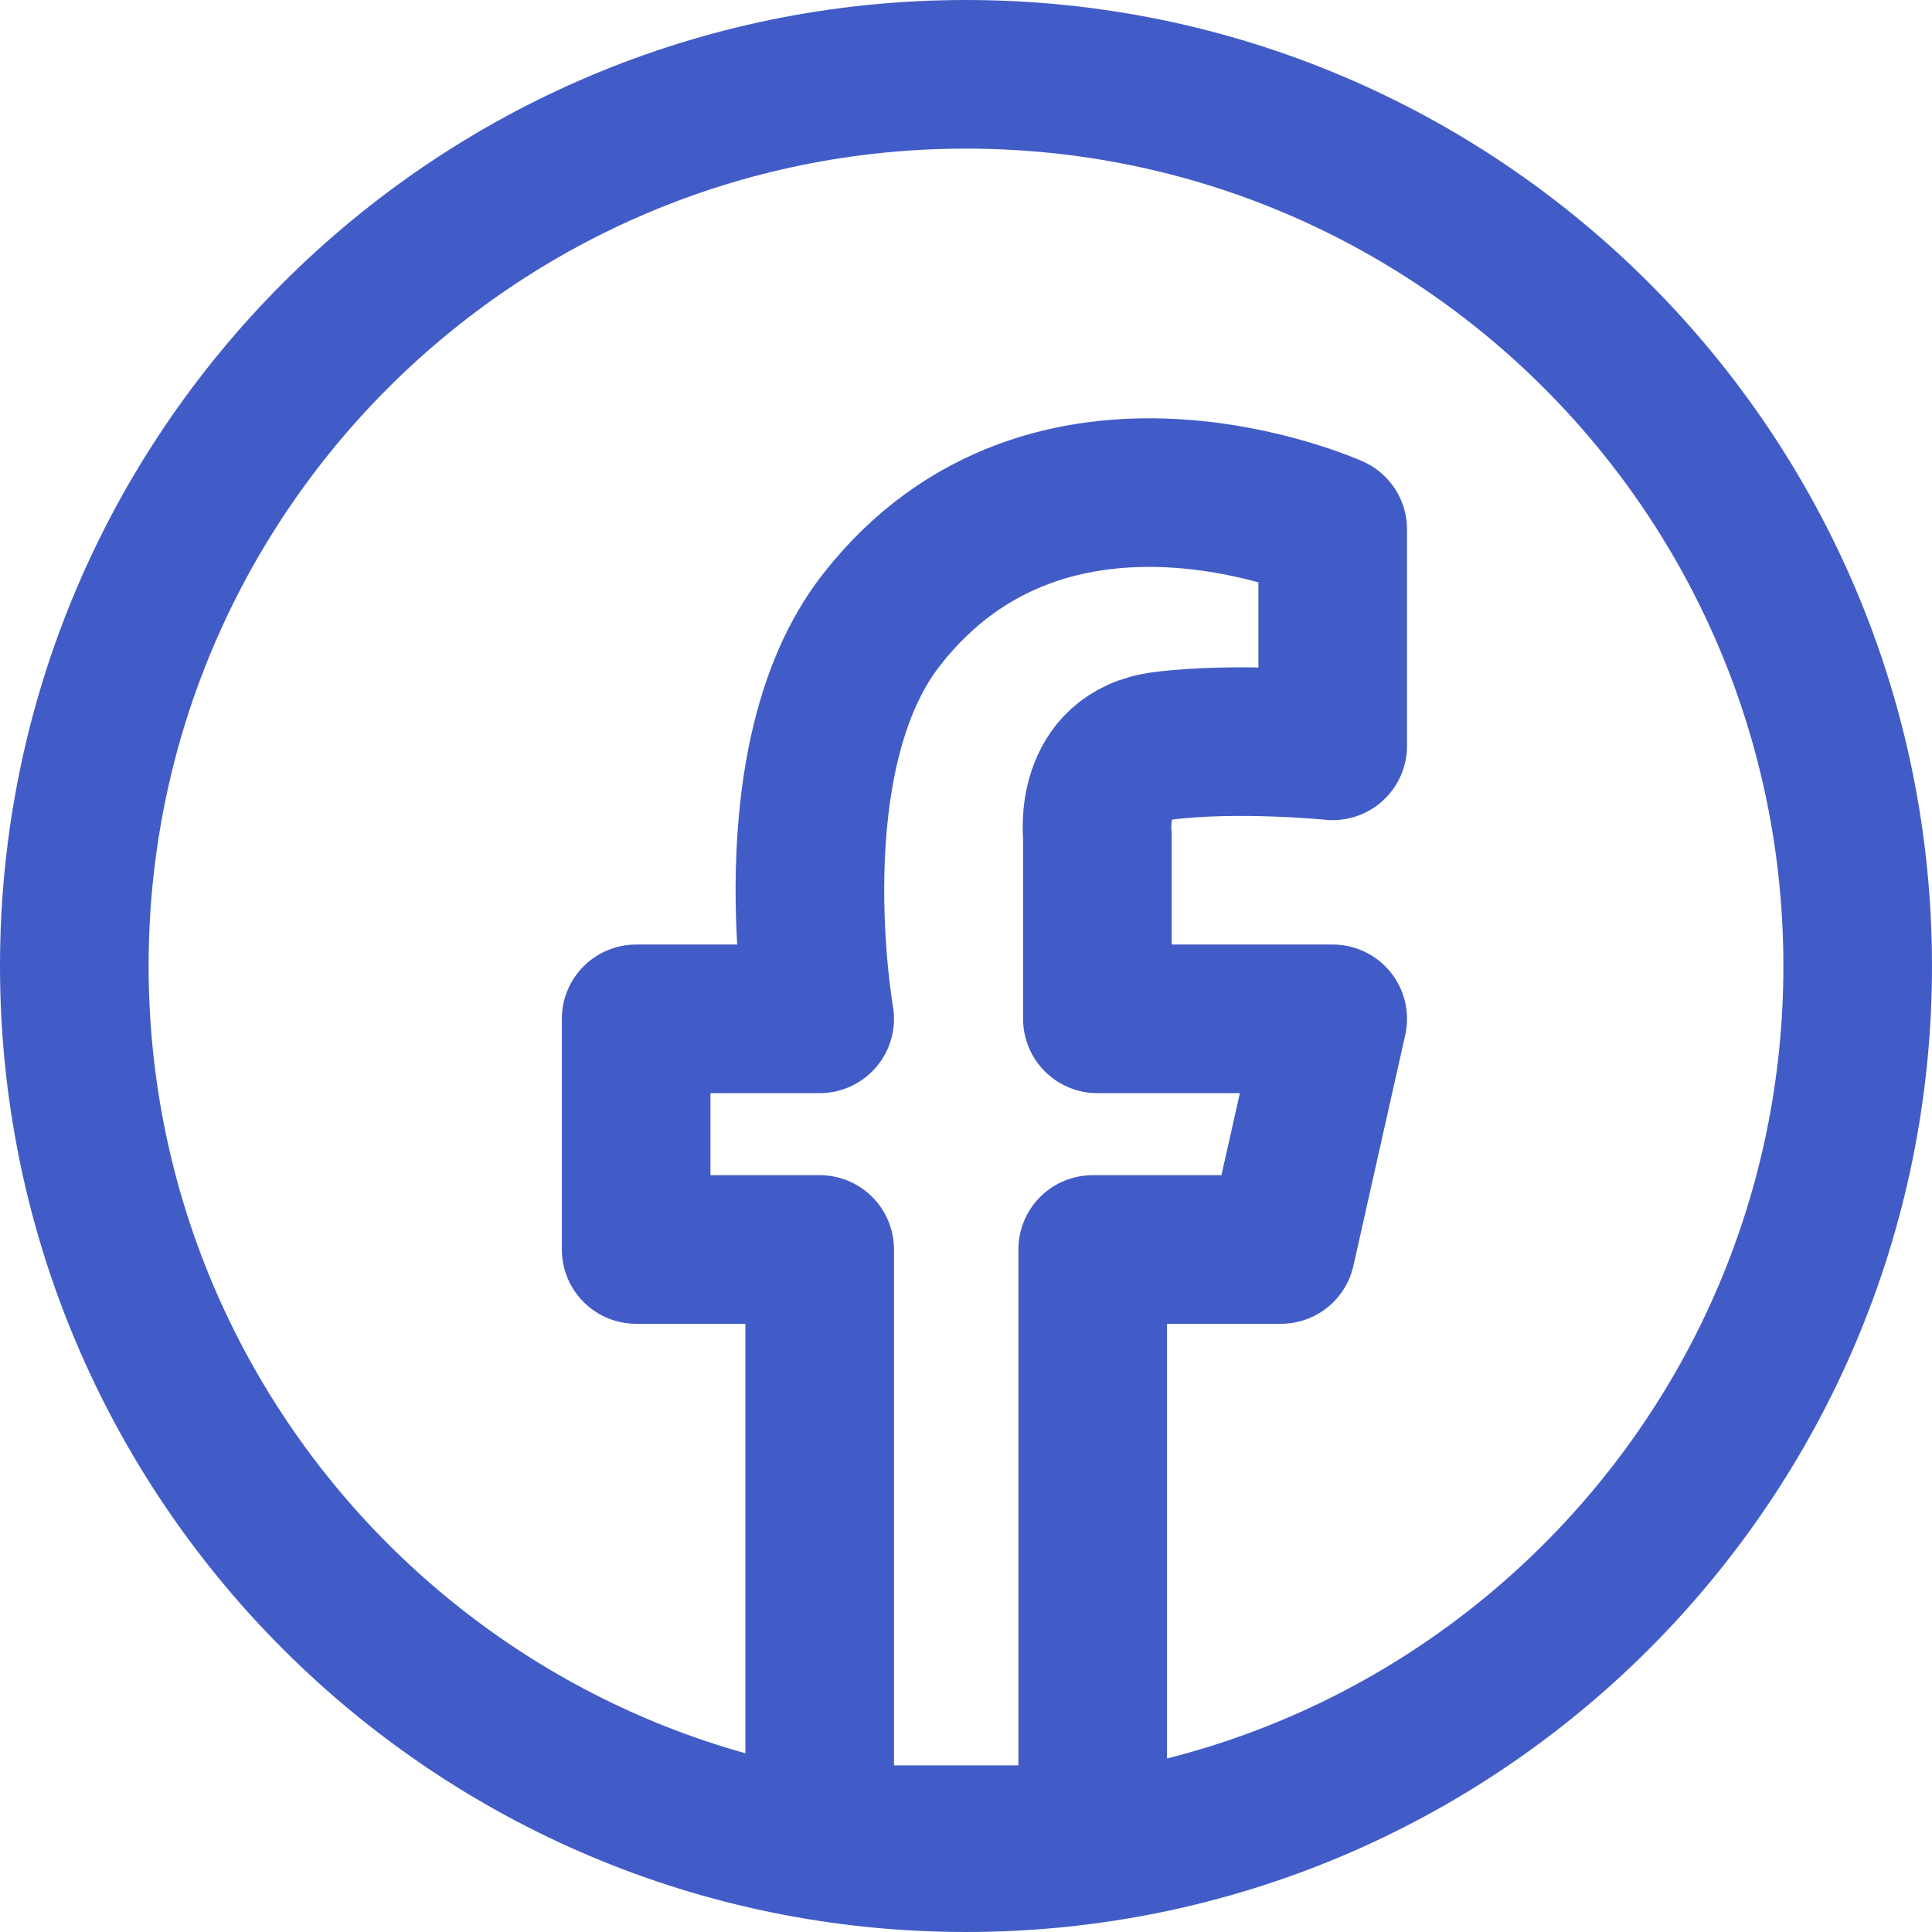
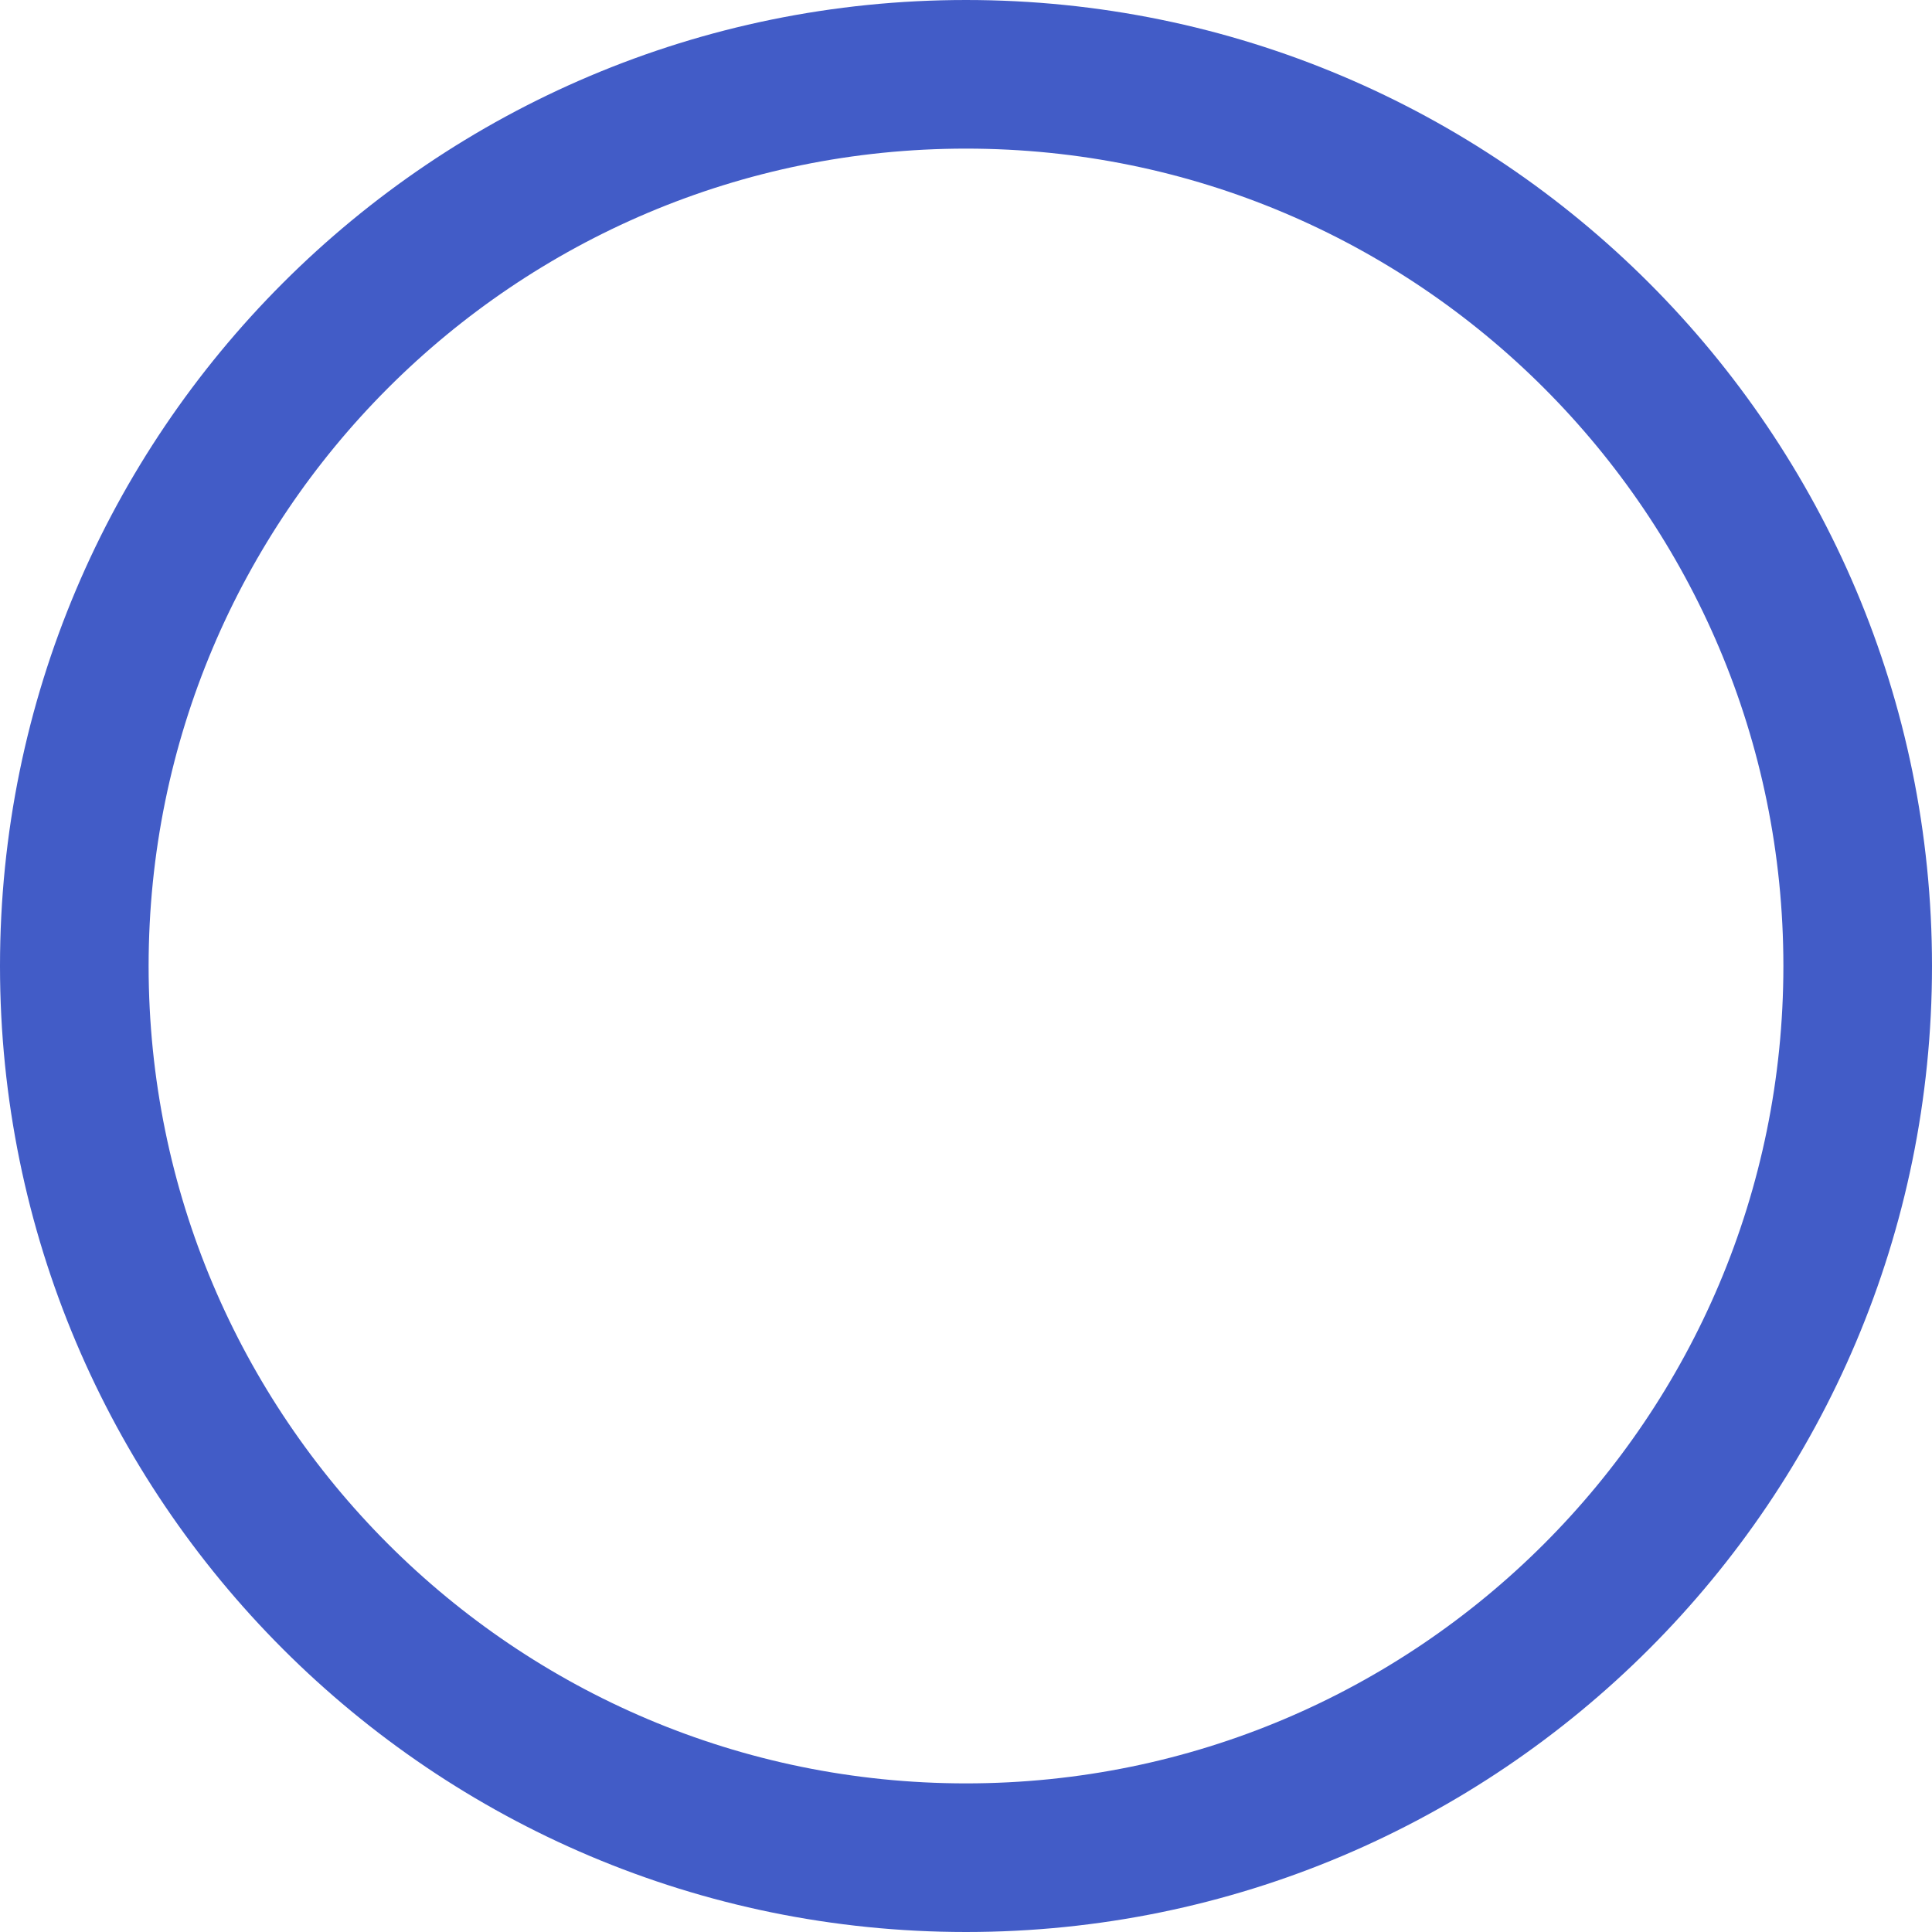
<svg xmlns="http://www.w3.org/2000/svg" width="26" height="26" viewBox="0 0 26 26" fill="none">
  <path d="M13 25C6.373 25 1 19.627 1 13C1 6.373 6.373 1 13 1C19.627 1 25 6.373 25 13C25 19.627 19.627 25 13 25Z" stroke="#425CC7" stroke-width="2" stroke-miterlimit="10" />
-   <path d="M11.031 16.815V24.758H14.705V16.815H17.238L17.935 13.711H14.768V11.241C14.768 11.241 14.641 10.164 15.655 10.037C16.668 9.91 17.935 10.037 17.935 10.037V7.124C17.935 7.124 14.135 5.414 11.854 8.352C10.413 10.21 11.031 13.711 11.031 13.711H8.561V16.815H11.031L11.031 16.815Z" stroke="#425CC7" stroke-width="2" stroke-linecap="round" stroke-linejoin="round" />
</svg>